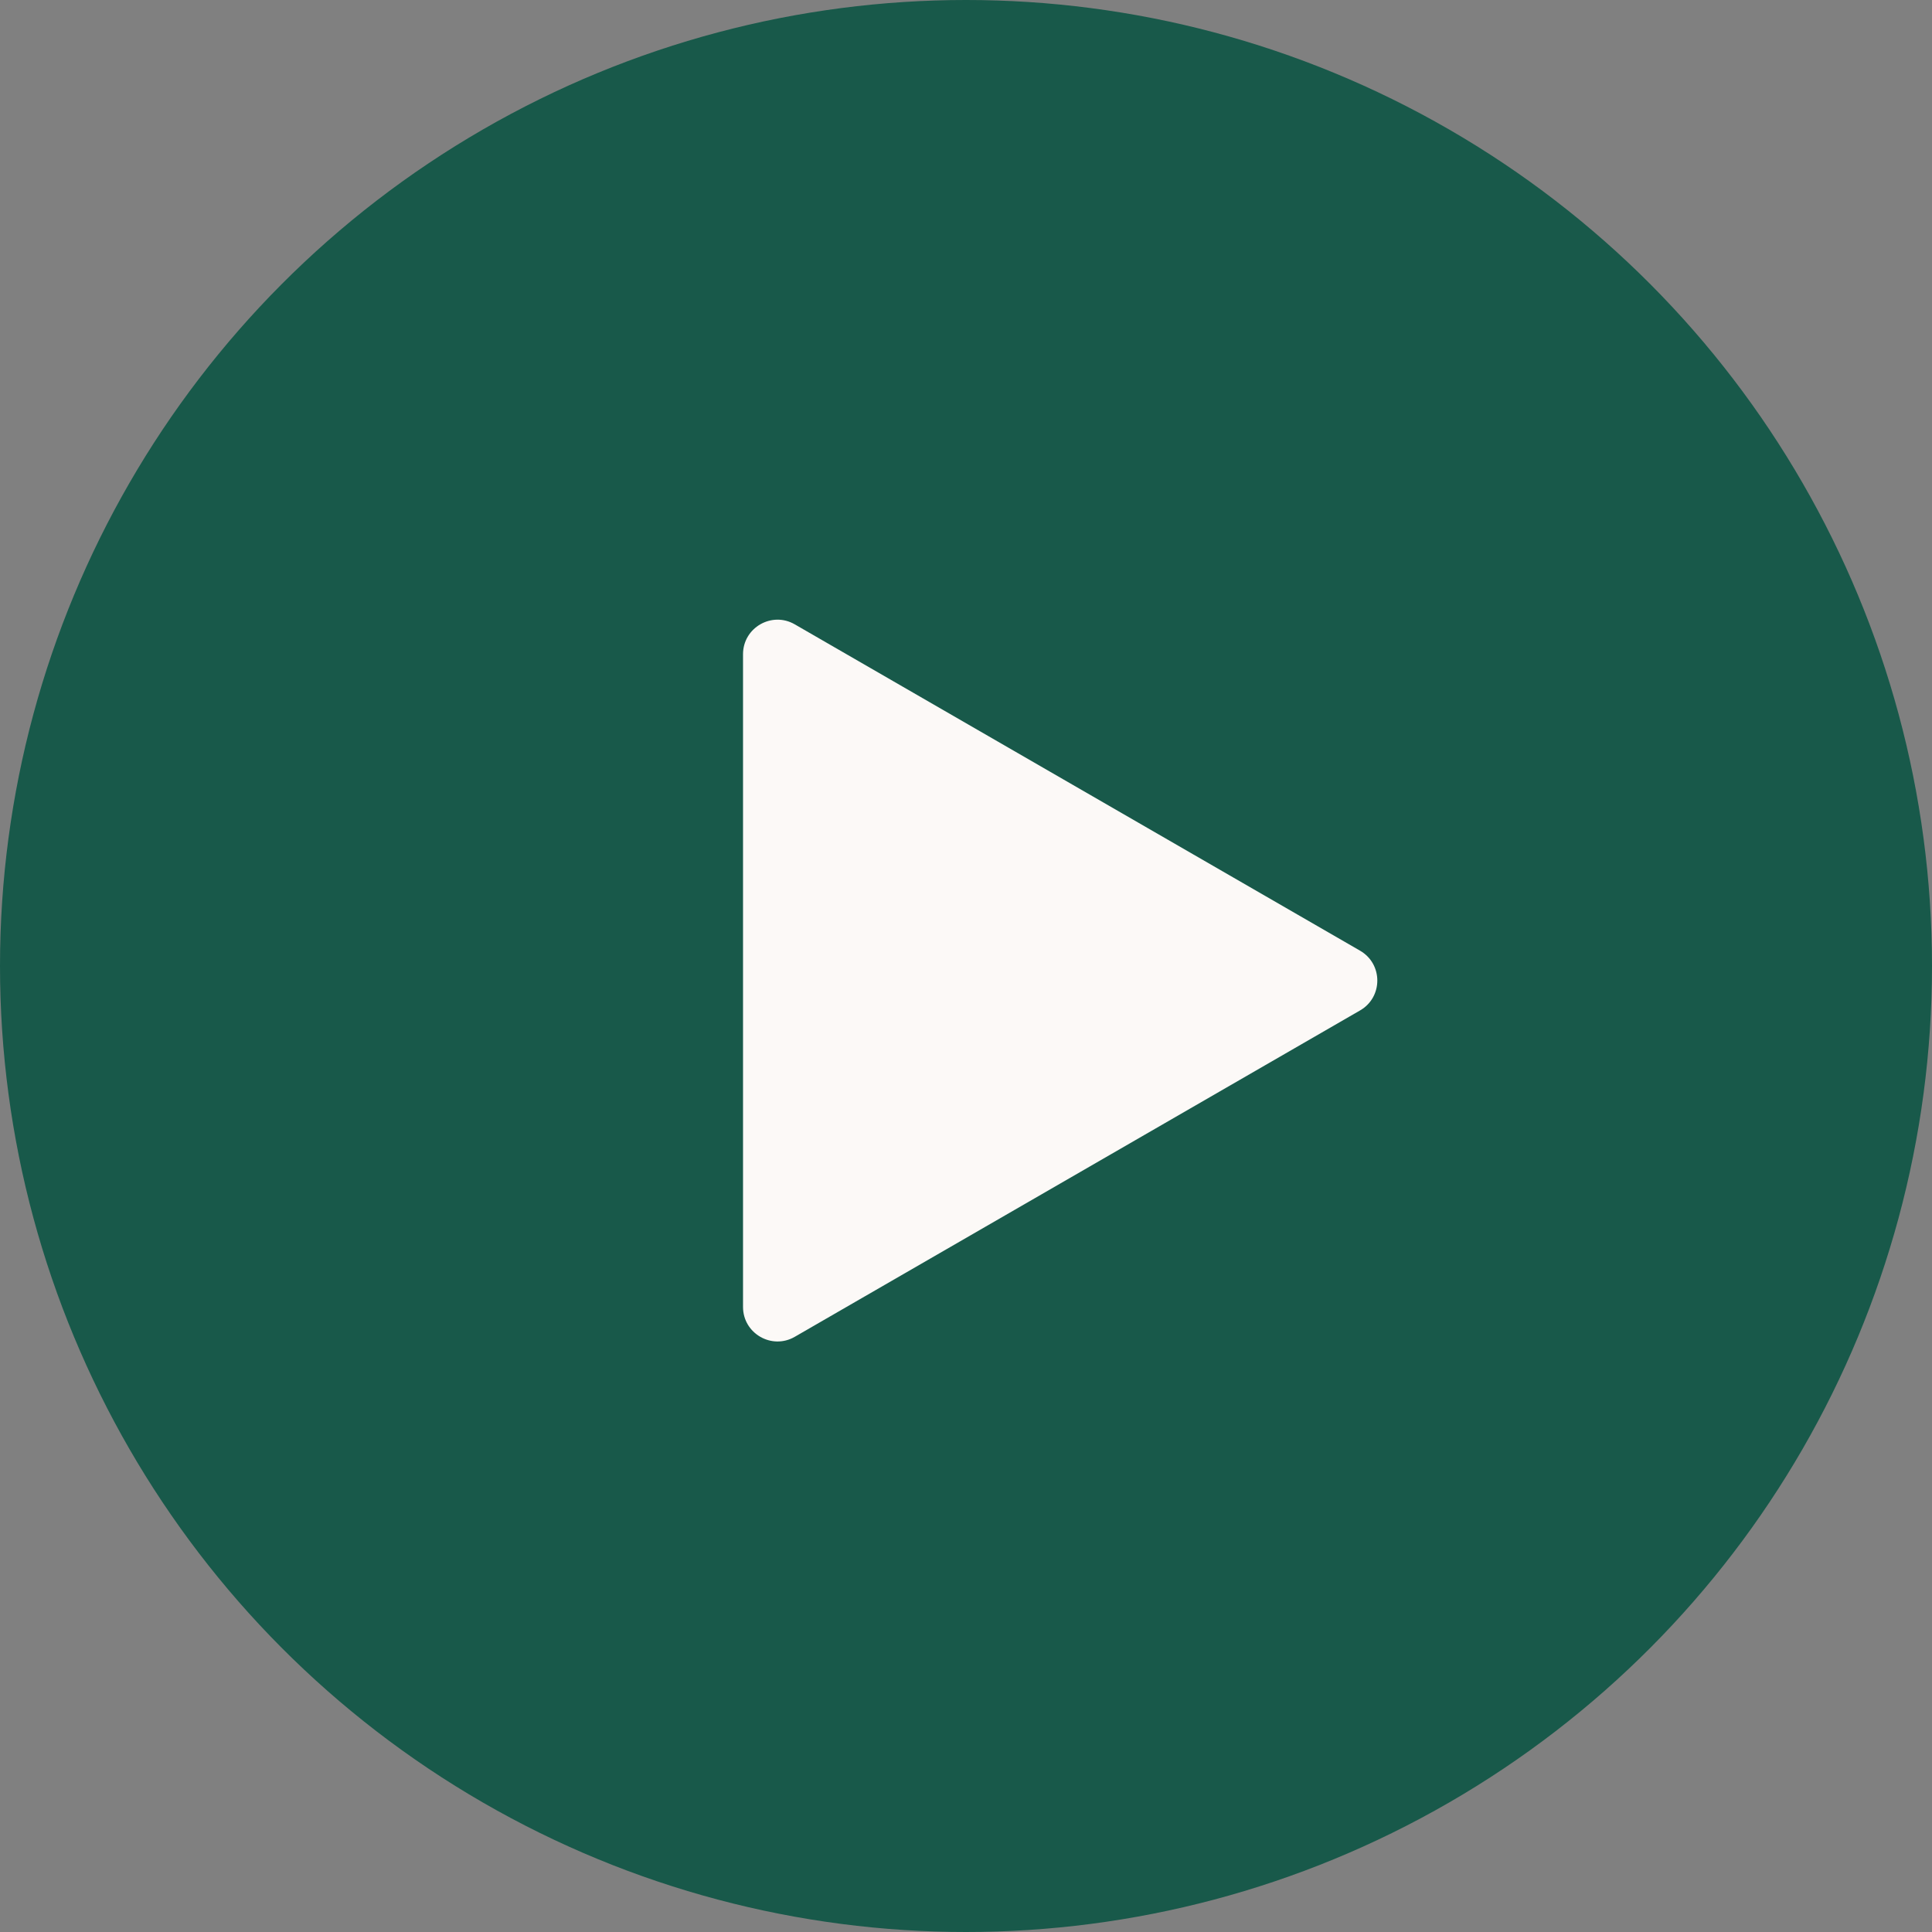
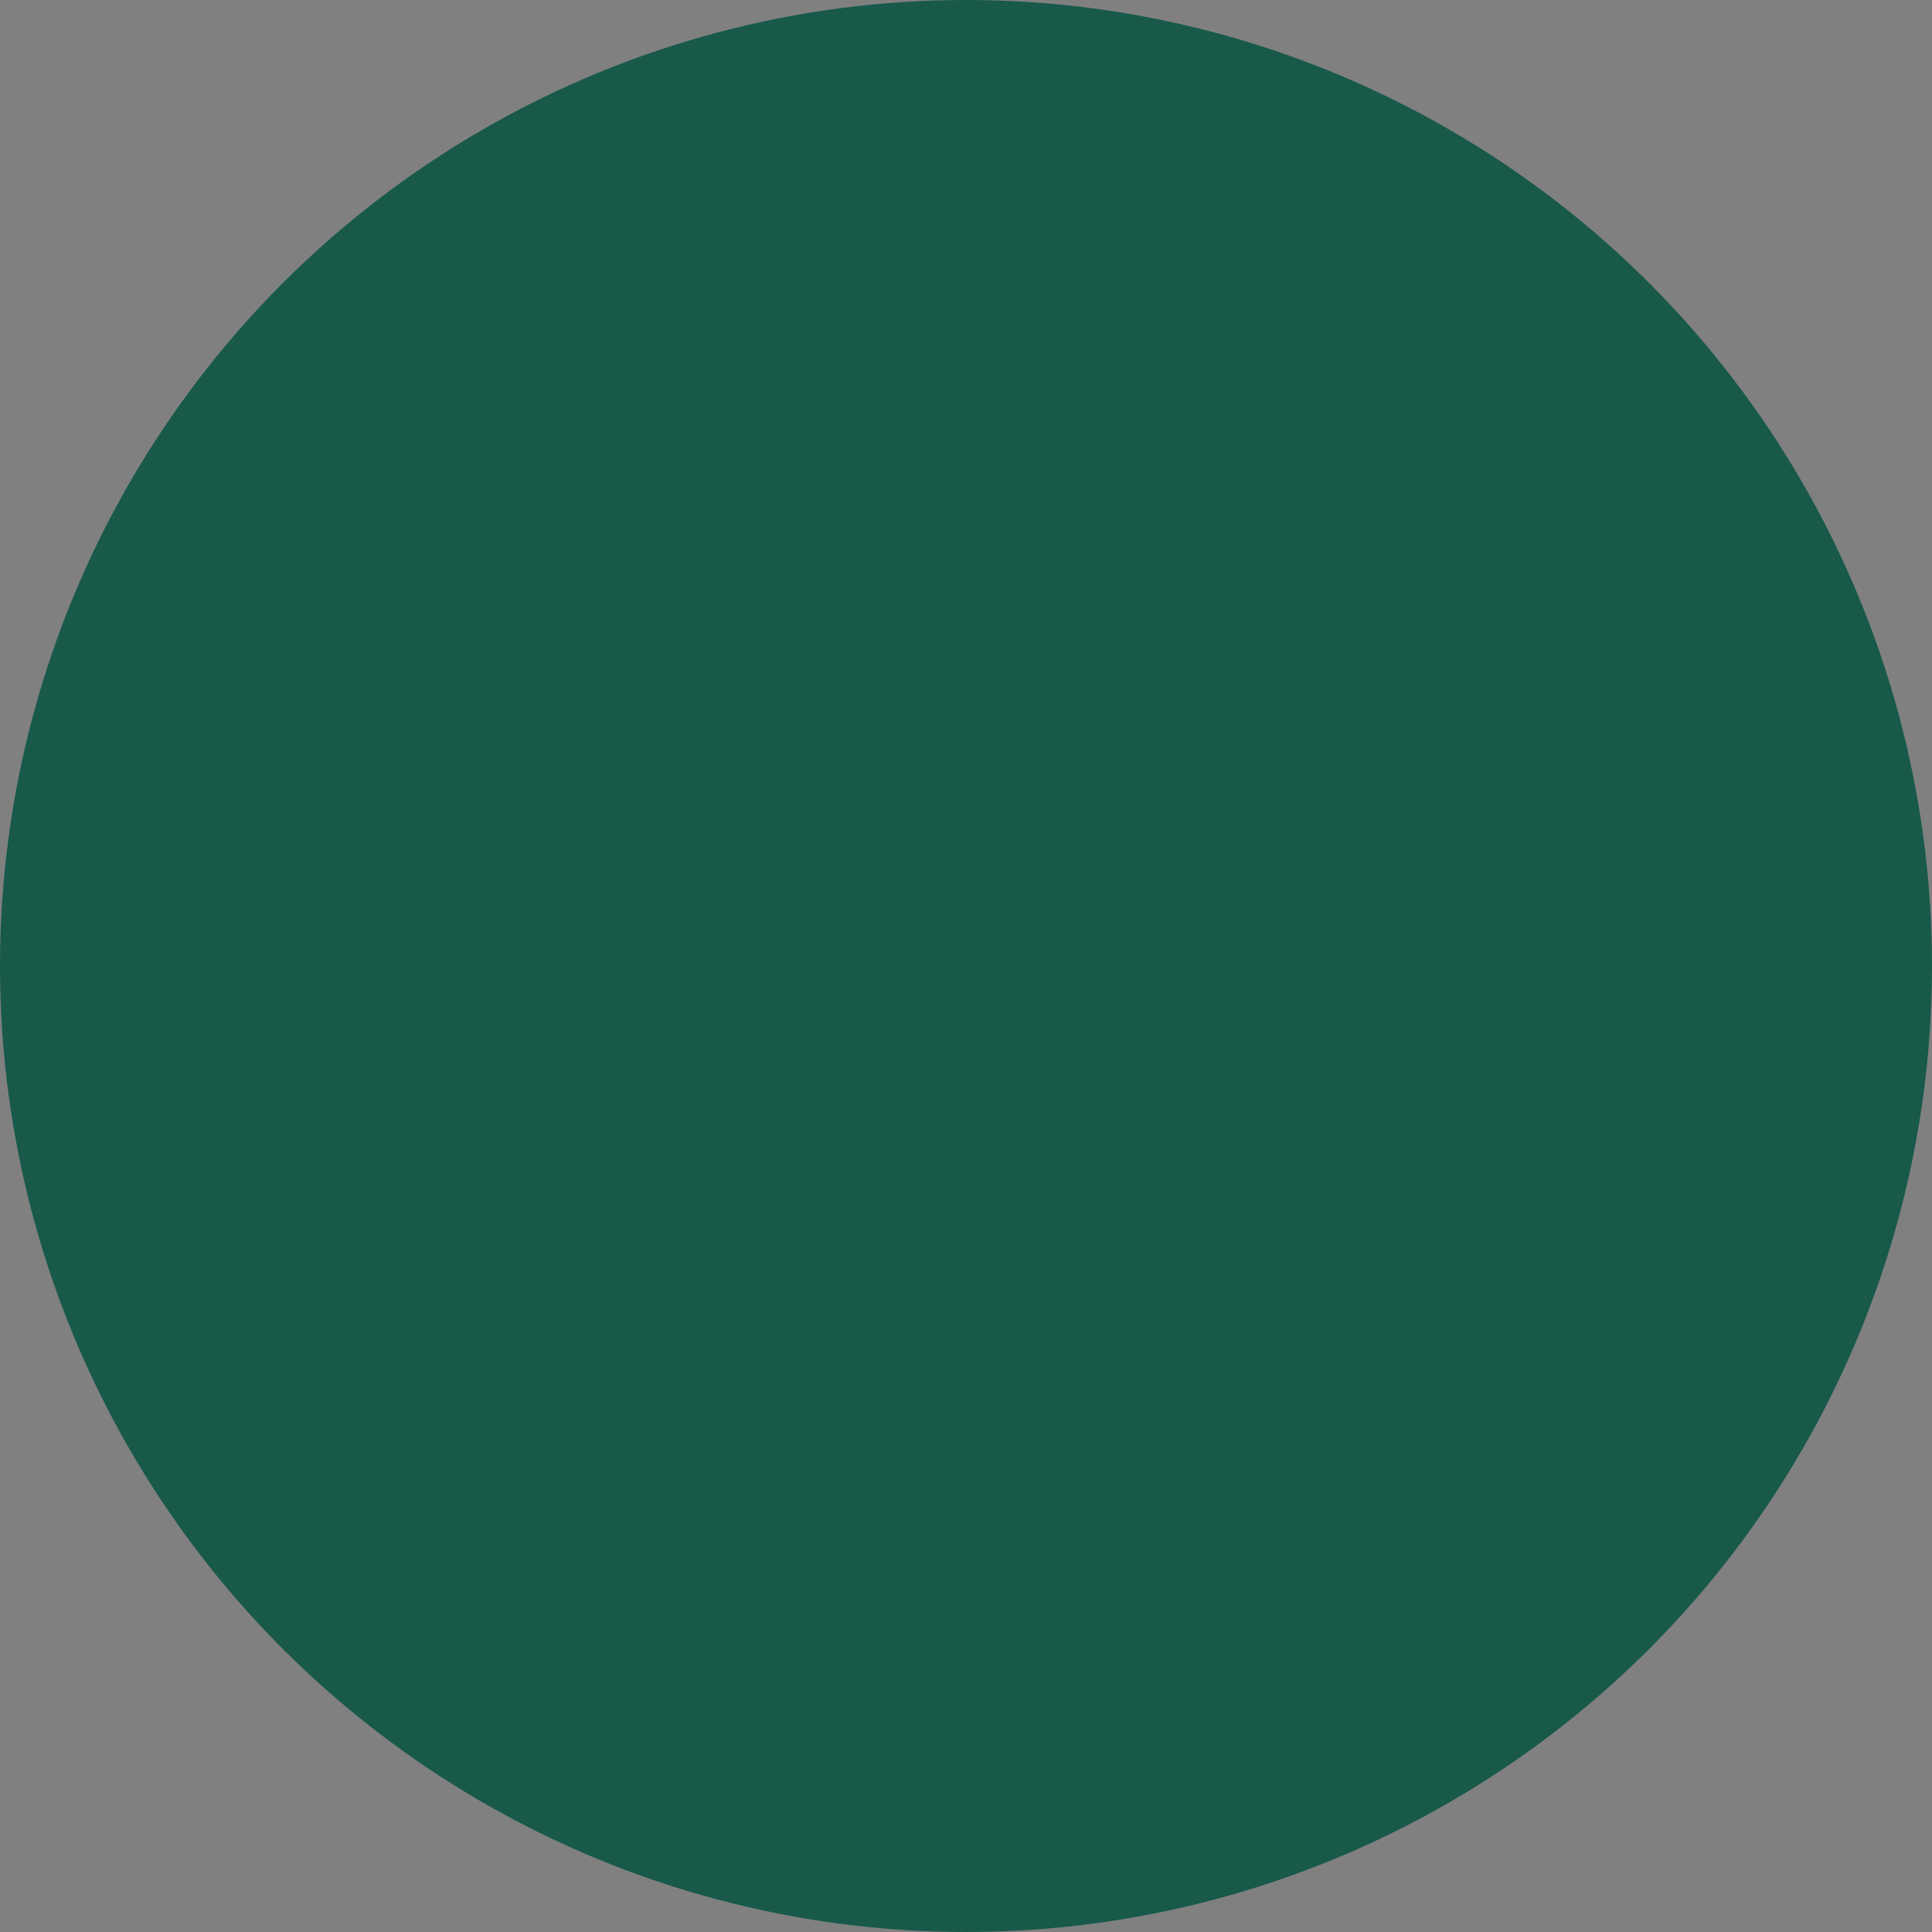
<svg xmlns="http://www.w3.org/2000/svg" width="56" height="56" viewBox="0 0 56 56" fill="none">
  <rect x="0" y="0" width="56" height="56" fill="#808080" stroke="none" />
  <circle cx="28" cy="28" r="28" fill="#18594A" />
-   <path d="M39.422 27.556C40.089 27.941 40.089 28.904 39.422 29.288L23.037 38.748C22.371 39.133 21.537 38.652 21.537 37.882L21.537 18.963C21.537 18.193 22.371 17.712 23.037 18.097L39.422 27.556Z" fill="#FCF9F7" />
</svg>